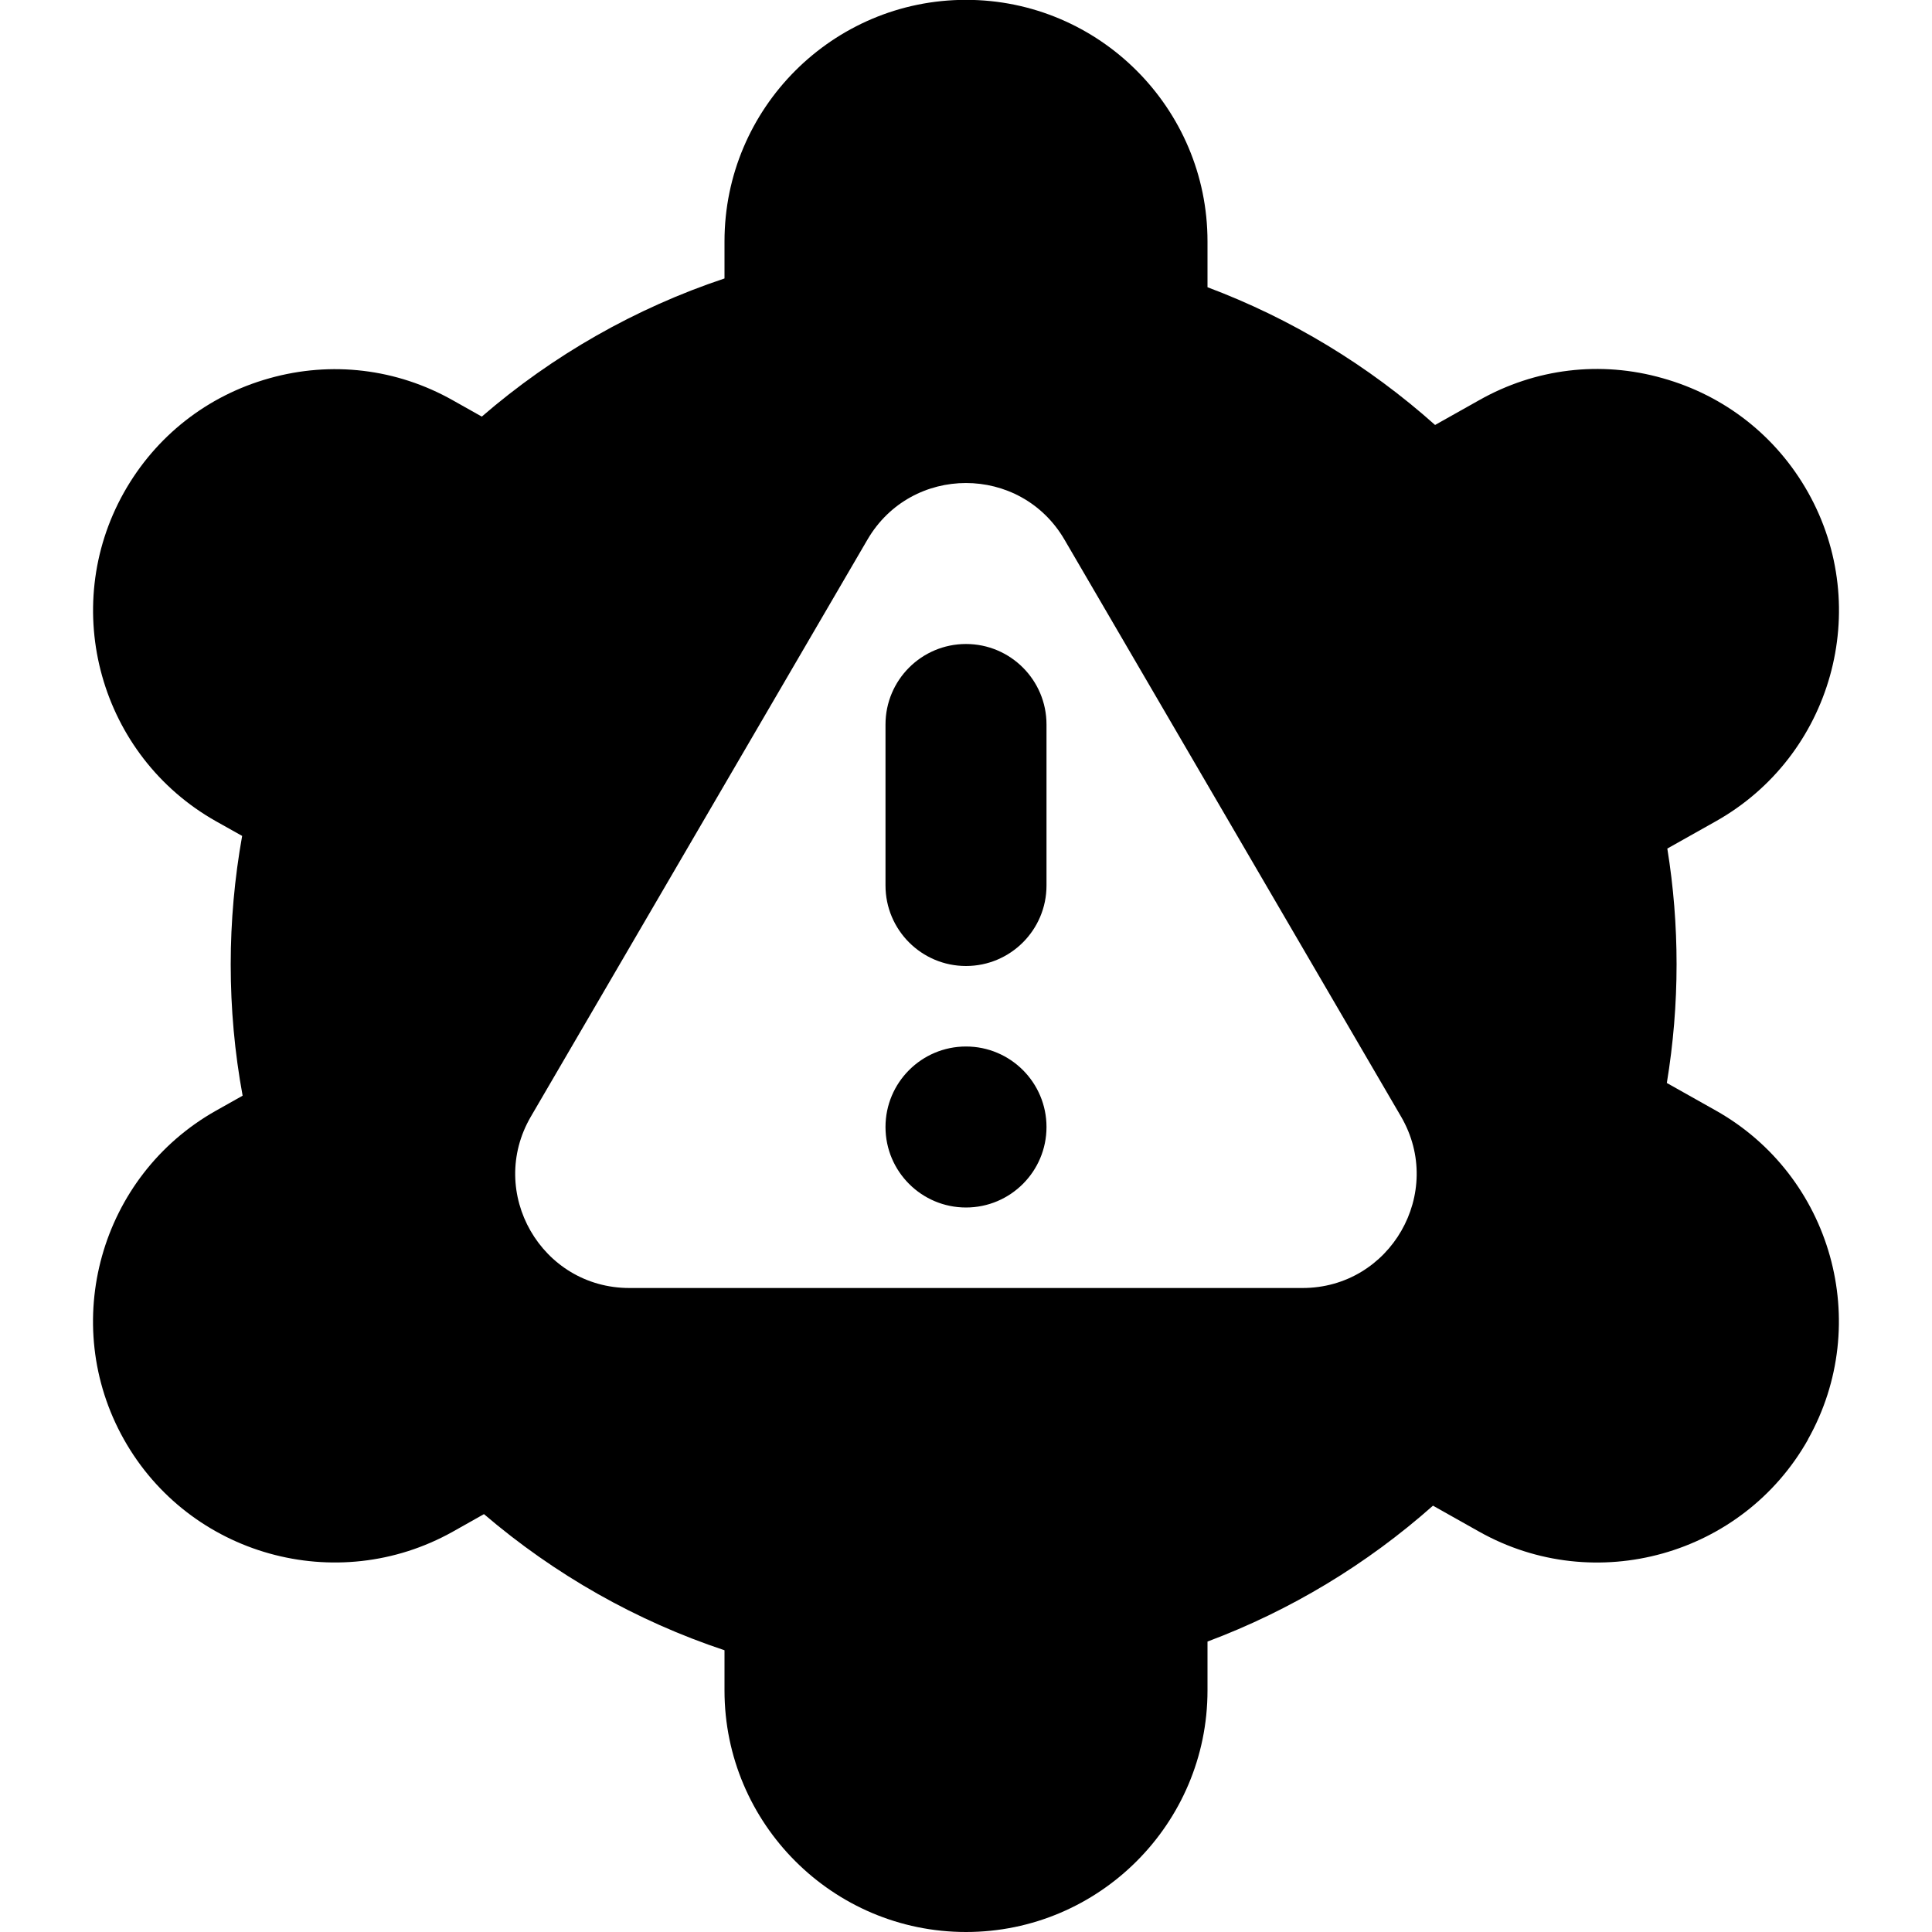
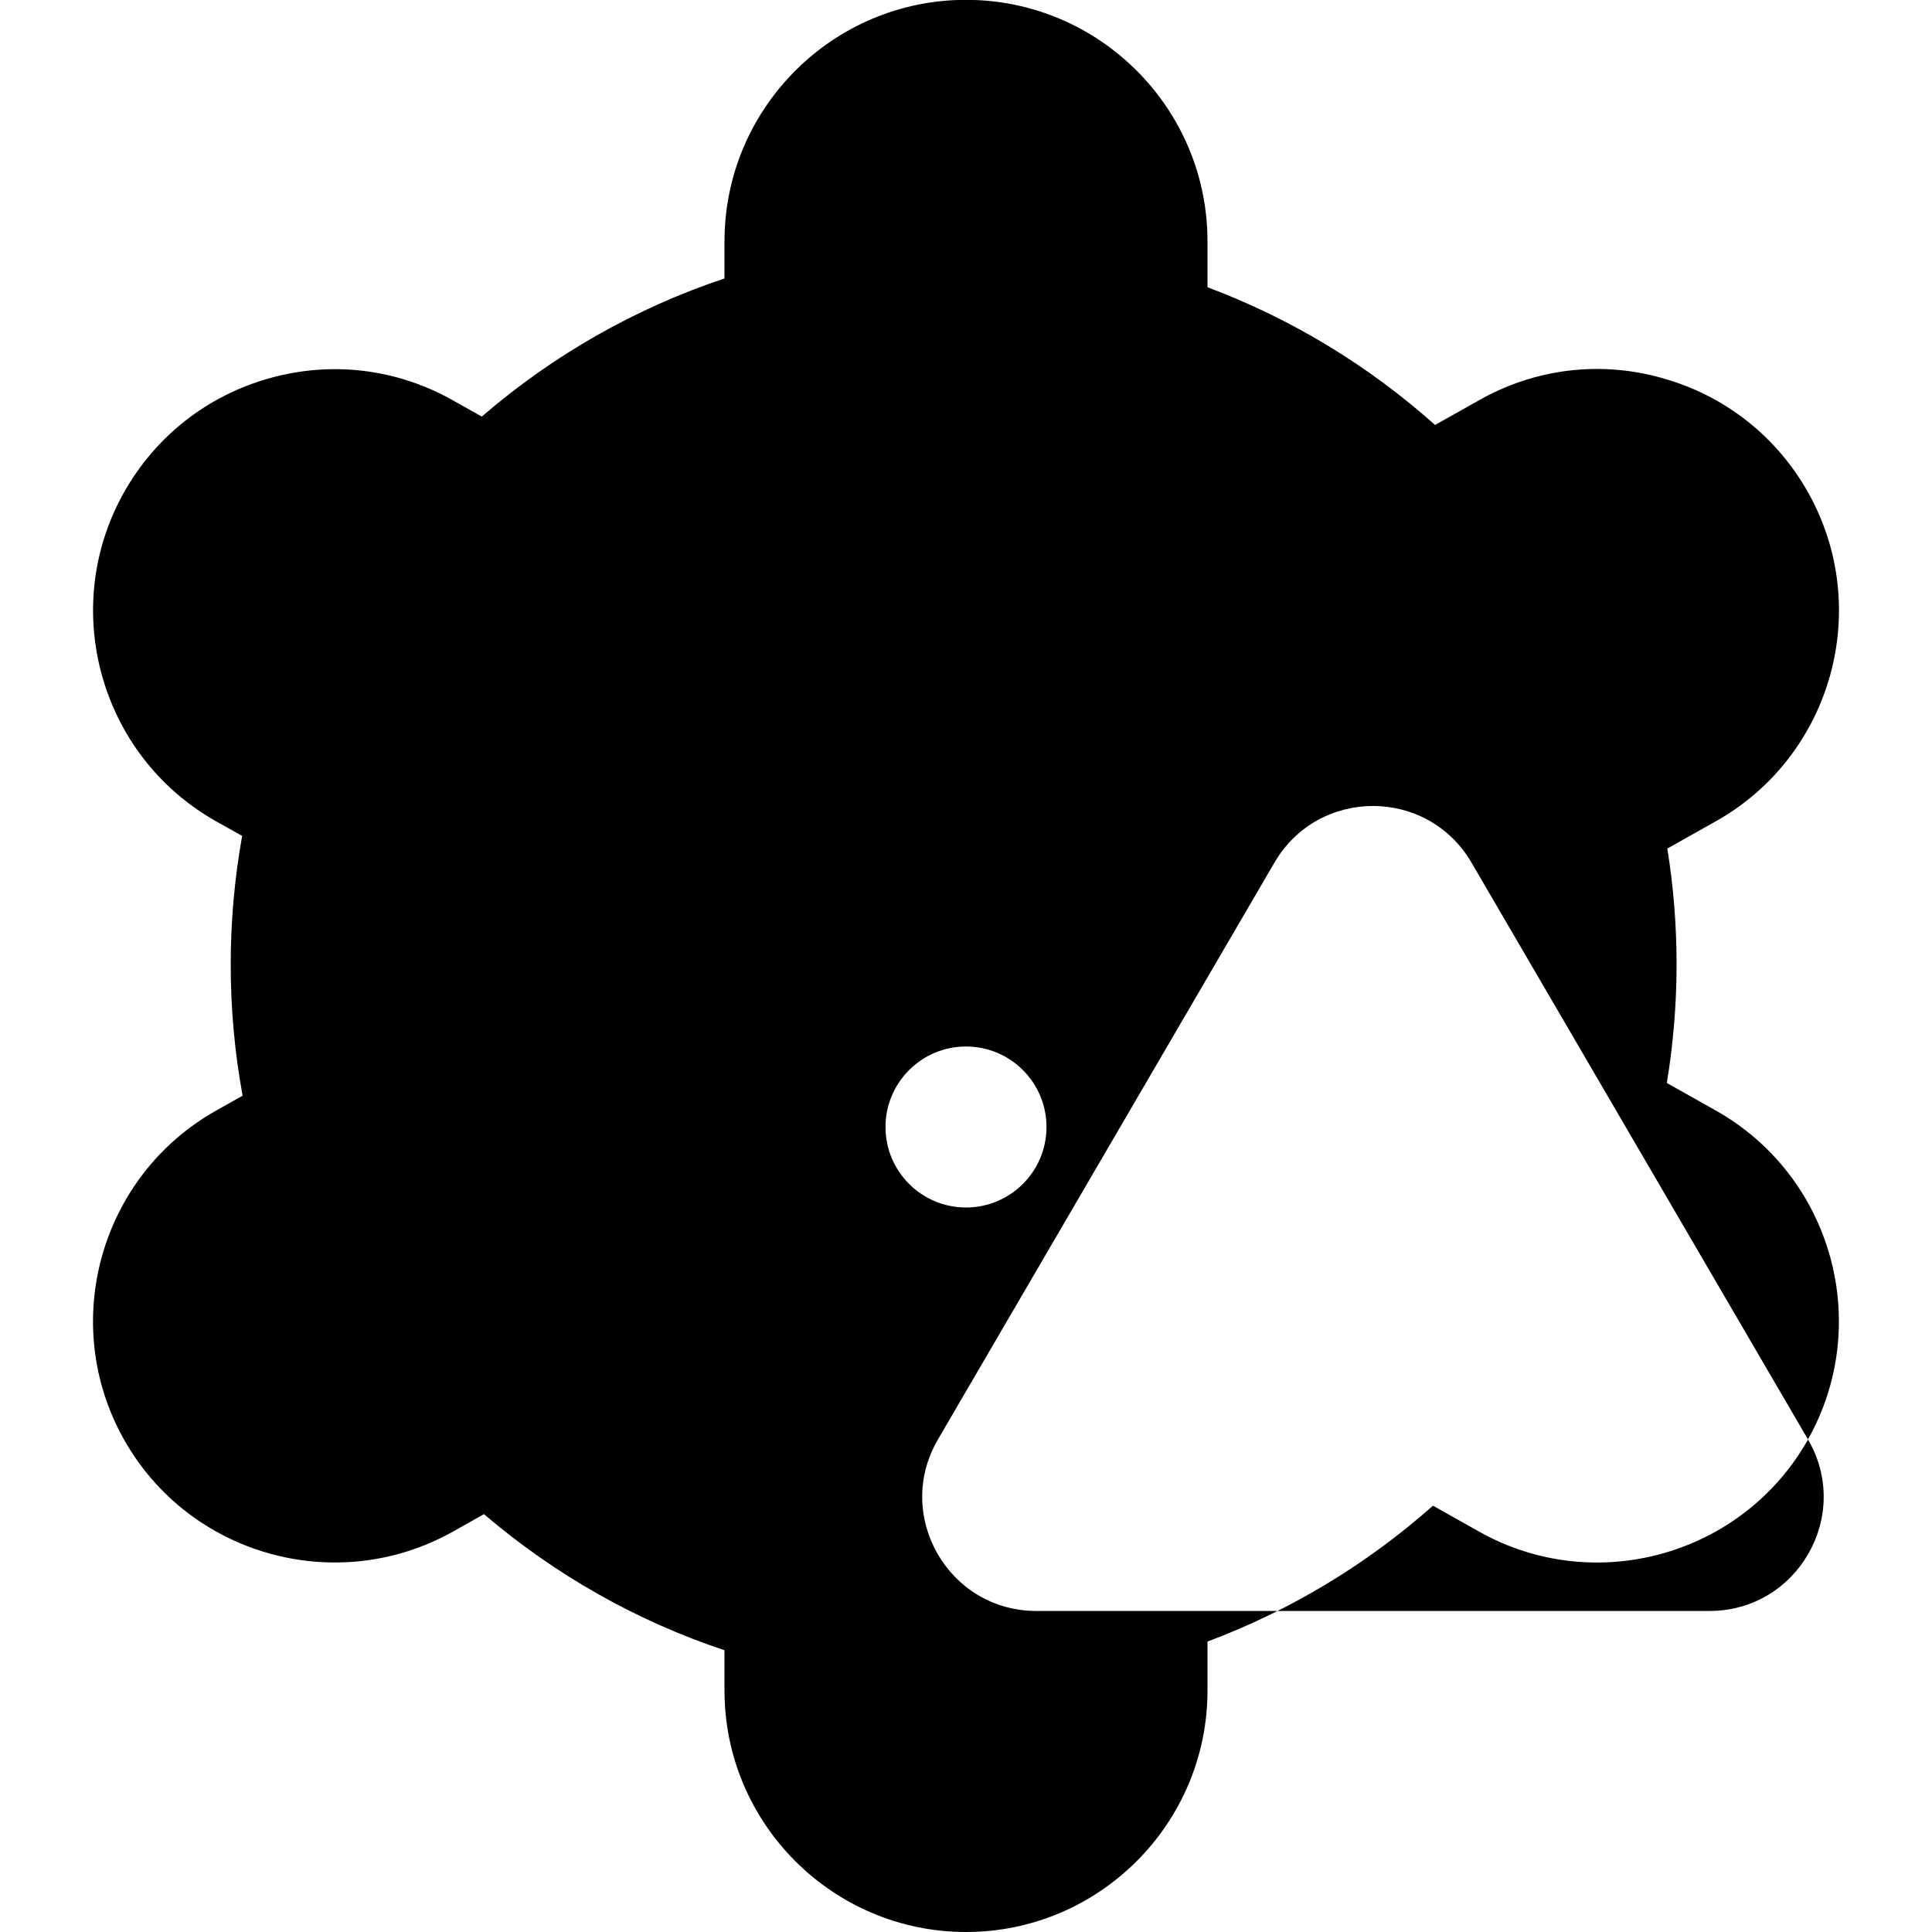
<svg xmlns="http://www.w3.org/2000/svg" id="Layer_1" data-name="Layer 1" viewBox="0 0 24 24">
-   <path d="m13,9v2c0,.552-.448,1-1,1s-1-.448-1-1v-2c0-.552.448-1,1-1s1,.448,1,1Zm-1,4c-.552,0-1,.448-1,1s.448,1,1,1,1-.448,1-1-.448-1-1-1Zm10.46,4.882c-.811,1.44-2.645,1.954-4.085,1.145l-.574-.323c-.823.73-1.773,1.303-2.801,1.688v.608c0,1.654-1.346,3-3,3s-3-1.346-3-3v-.5c-1.094-.364-2.107-.938-2.988-1.691l-.387.218c-1.443.808-3.275.295-4.085-1.145-.811-1.442-.297-3.275,1.145-4.086l.329-.185c-.099-.536-.148-1.082-.148-1.631,0-.536.048-1.07.142-1.596l-.323-.181c-1.441-.811-1.955-2.644-1.145-4.086.393-.698,1.034-1.202,1.806-1.418.771-.217,1.582-.12,2.28.274l.359.202c.886-.765,1.909-1.347,3.015-1.716v-.461c0-1.654,1.346-3,3-3s3,1.346,3,3v.57c1.039.39,1.997.97,2.827,1.711l.548-.308c.697-.394,1.507-.493,2.279-.273.771.216,1.413.72,1.806,1.418.811,1.442.297,3.275-1.145,4.086l-.603.339c.077.475.115.955.115,1.438,0,.495-.041.988-.121,1.474l.608.342c1.442.811,1.956,2.644,1.145,4.086Zm-5.056-4.012l-4.181-7.167c-.547-.937-1.9-.937-2.447,0l-4.181,7.167c-.551.944.13,2.13,1.224,2.13h8.361c1.093,0,1.774-1.186,1.224-2.13Z" />
+   <path d="m13,9v2c0,.552-.448,1-1,1s-1-.448-1-1v-2c0-.552.448-1,1-1s1,.448,1,1Zm-1,4c-.552,0-1,.448-1,1s.448,1,1,1,1-.448,1-1-.448-1-1-1Zm10.46,4.882c-.811,1.44-2.645,1.954-4.085,1.145l-.574-.323c-.823.73-1.773,1.303-2.801,1.688v.608c0,1.654-1.346,3-3,3s-3-1.346-3-3v-.5c-1.094-.364-2.107-.938-2.988-1.691l-.387.218c-1.443.808-3.275.295-4.085-1.145-.811-1.442-.297-3.275,1.145-4.086l.329-.185c-.099-.536-.148-1.082-.148-1.631,0-.536.048-1.07.142-1.596l-.323-.181c-1.441-.811-1.955-2.644-1.145-4.086.393-.698,1.034-1.202,1.806-1.418.771-.217,1.582-.12,2.28.274l.359.202c.886-.765,1.909-1.347,3.015-1.716v-.461c0-1.654,1.346-3,3-3s3,1.346,3,3v.57c1.039.39,1.997.97,2.827,1.711l.548-.308c.697-.394,1.507-.493,2.279-.273.771.216,1.413.72,1.806,1.418.811,1.442.297,3.275-1.145,4.086l-.603.339c.077.475.115.955.115,1.438,0,.495-.041.988-.121,1.474l.608.342c1.442.811,1.956,2.644,1.145,4.086Zl-4.181-7.167c-.547-.937-1.9-.937-2.447,0l-4.181,7.167c-.551.944.13,2.13,1.224,2.13h8.361c1.093,0,1.774-1.186,1.224-2.13Z" />
</svg>